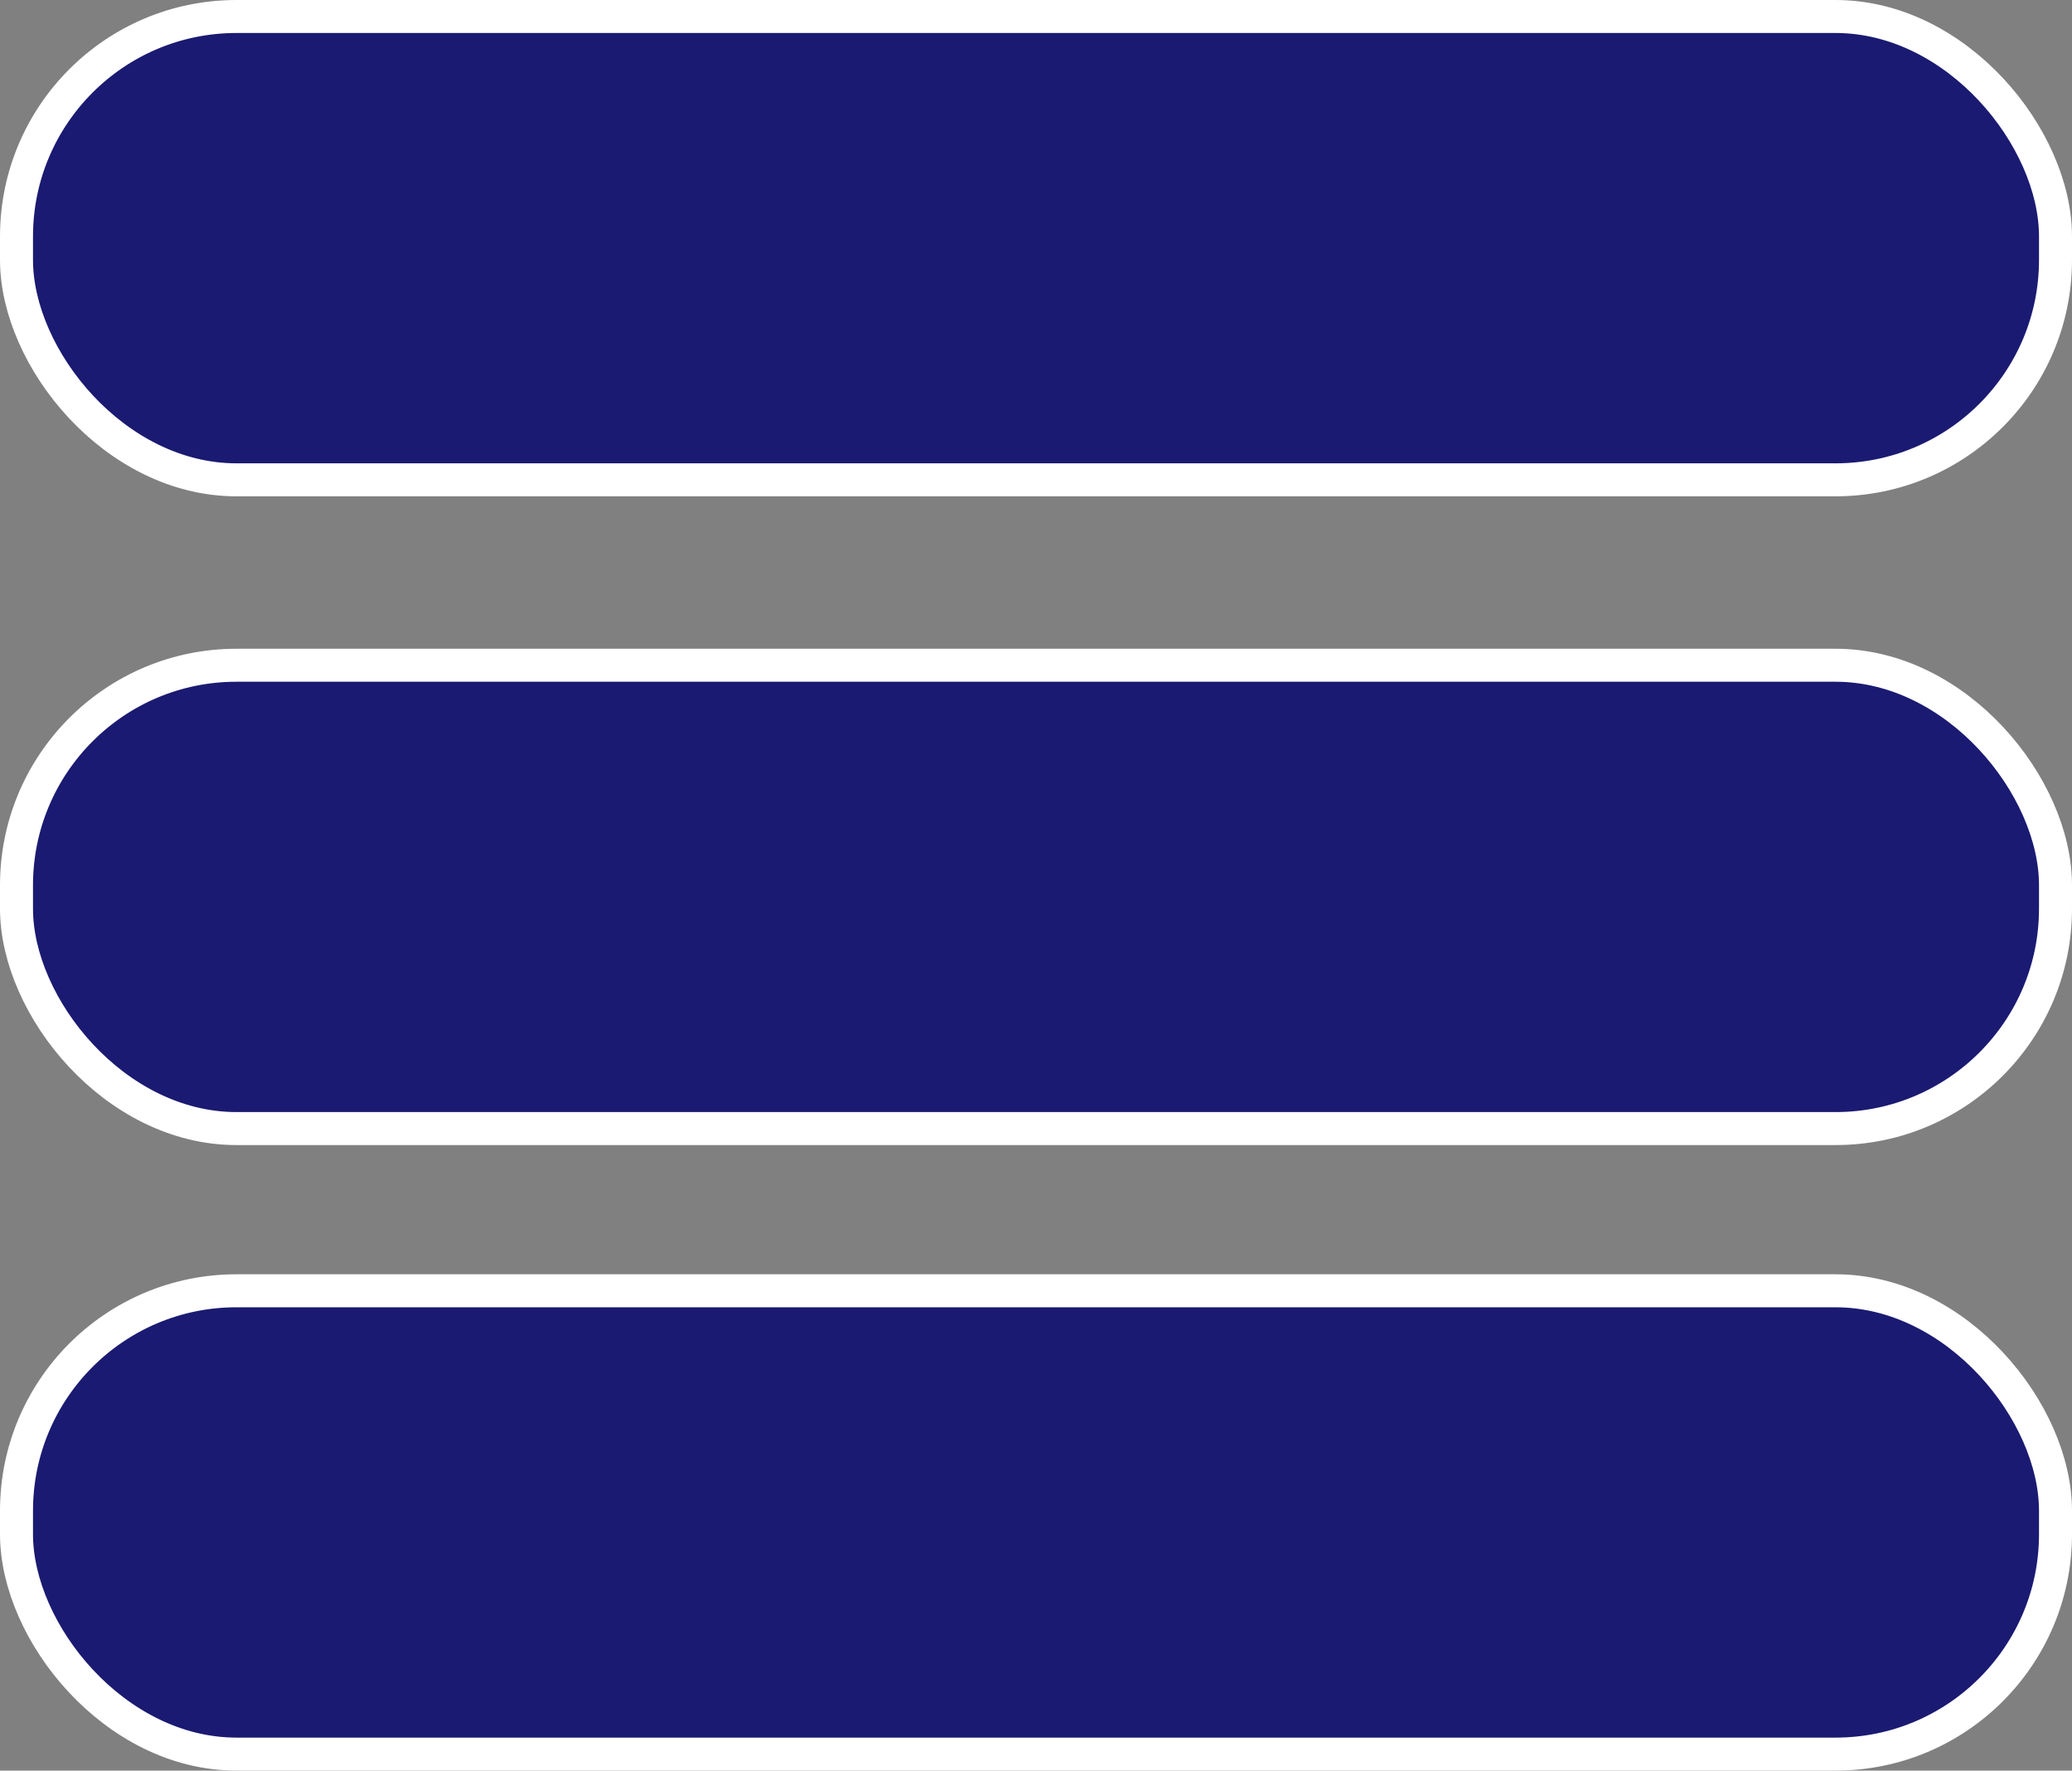
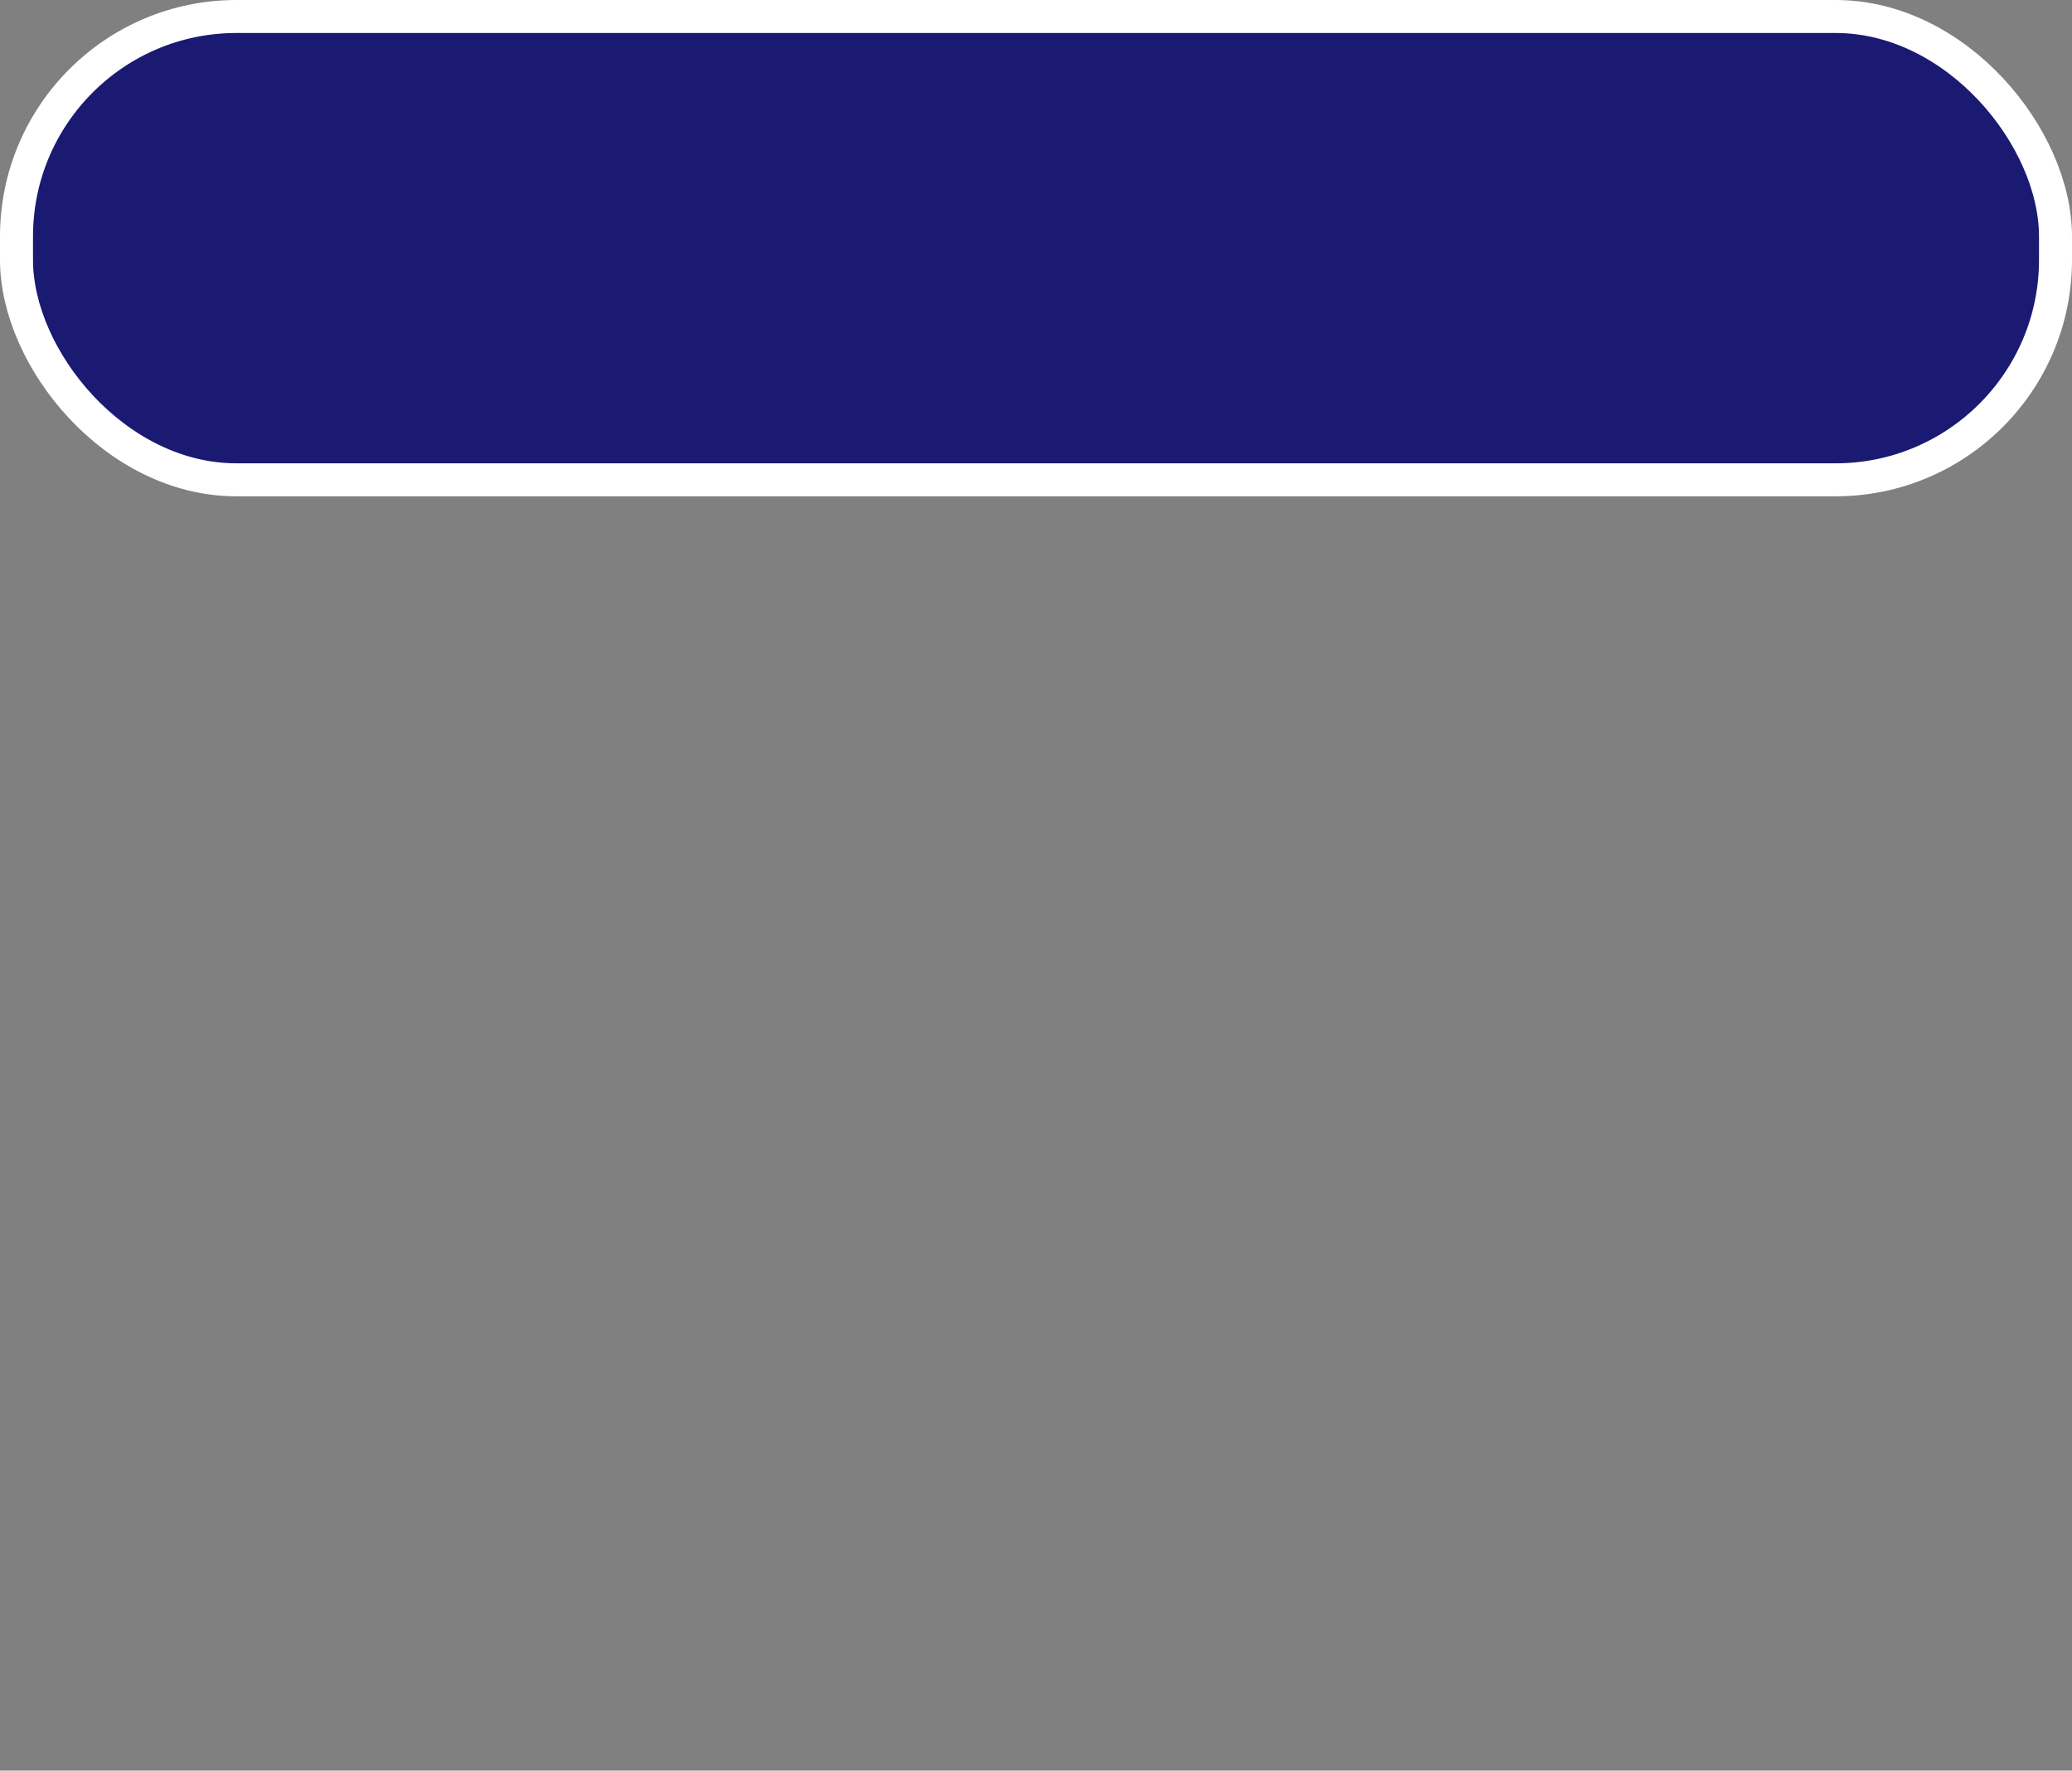
<svg xmlns="http://www.w3.org/2000/svg" id="Layer_1" data-name="Layer 1" viewBox="0 0 188.39 161">
  <rect x="0" y="0" width="188.39" height="161" fill="#808080" stroke="none" />
  <defs>
    <style>
      .cls-1 {
        fill: #1a1a72;
        stroke: #fff;
        stroke-miterlimit: 10;
        stroke-width: 3px;
      }
    </style>
  </defs>
  <rect class="cls-1" x="1.5" y="1.5" width="185.39" height="42.13" rx="20" ry="20" />
-   <rect class="cls-1" x="1.5" y="60.49" width="185.39" height="42.13" rx="20" ry="20" />
-   <rect class="cls-1" x="1.5" y="117.37" width="185.39" height="42.13" rx="20" ry="20" />
</svg>